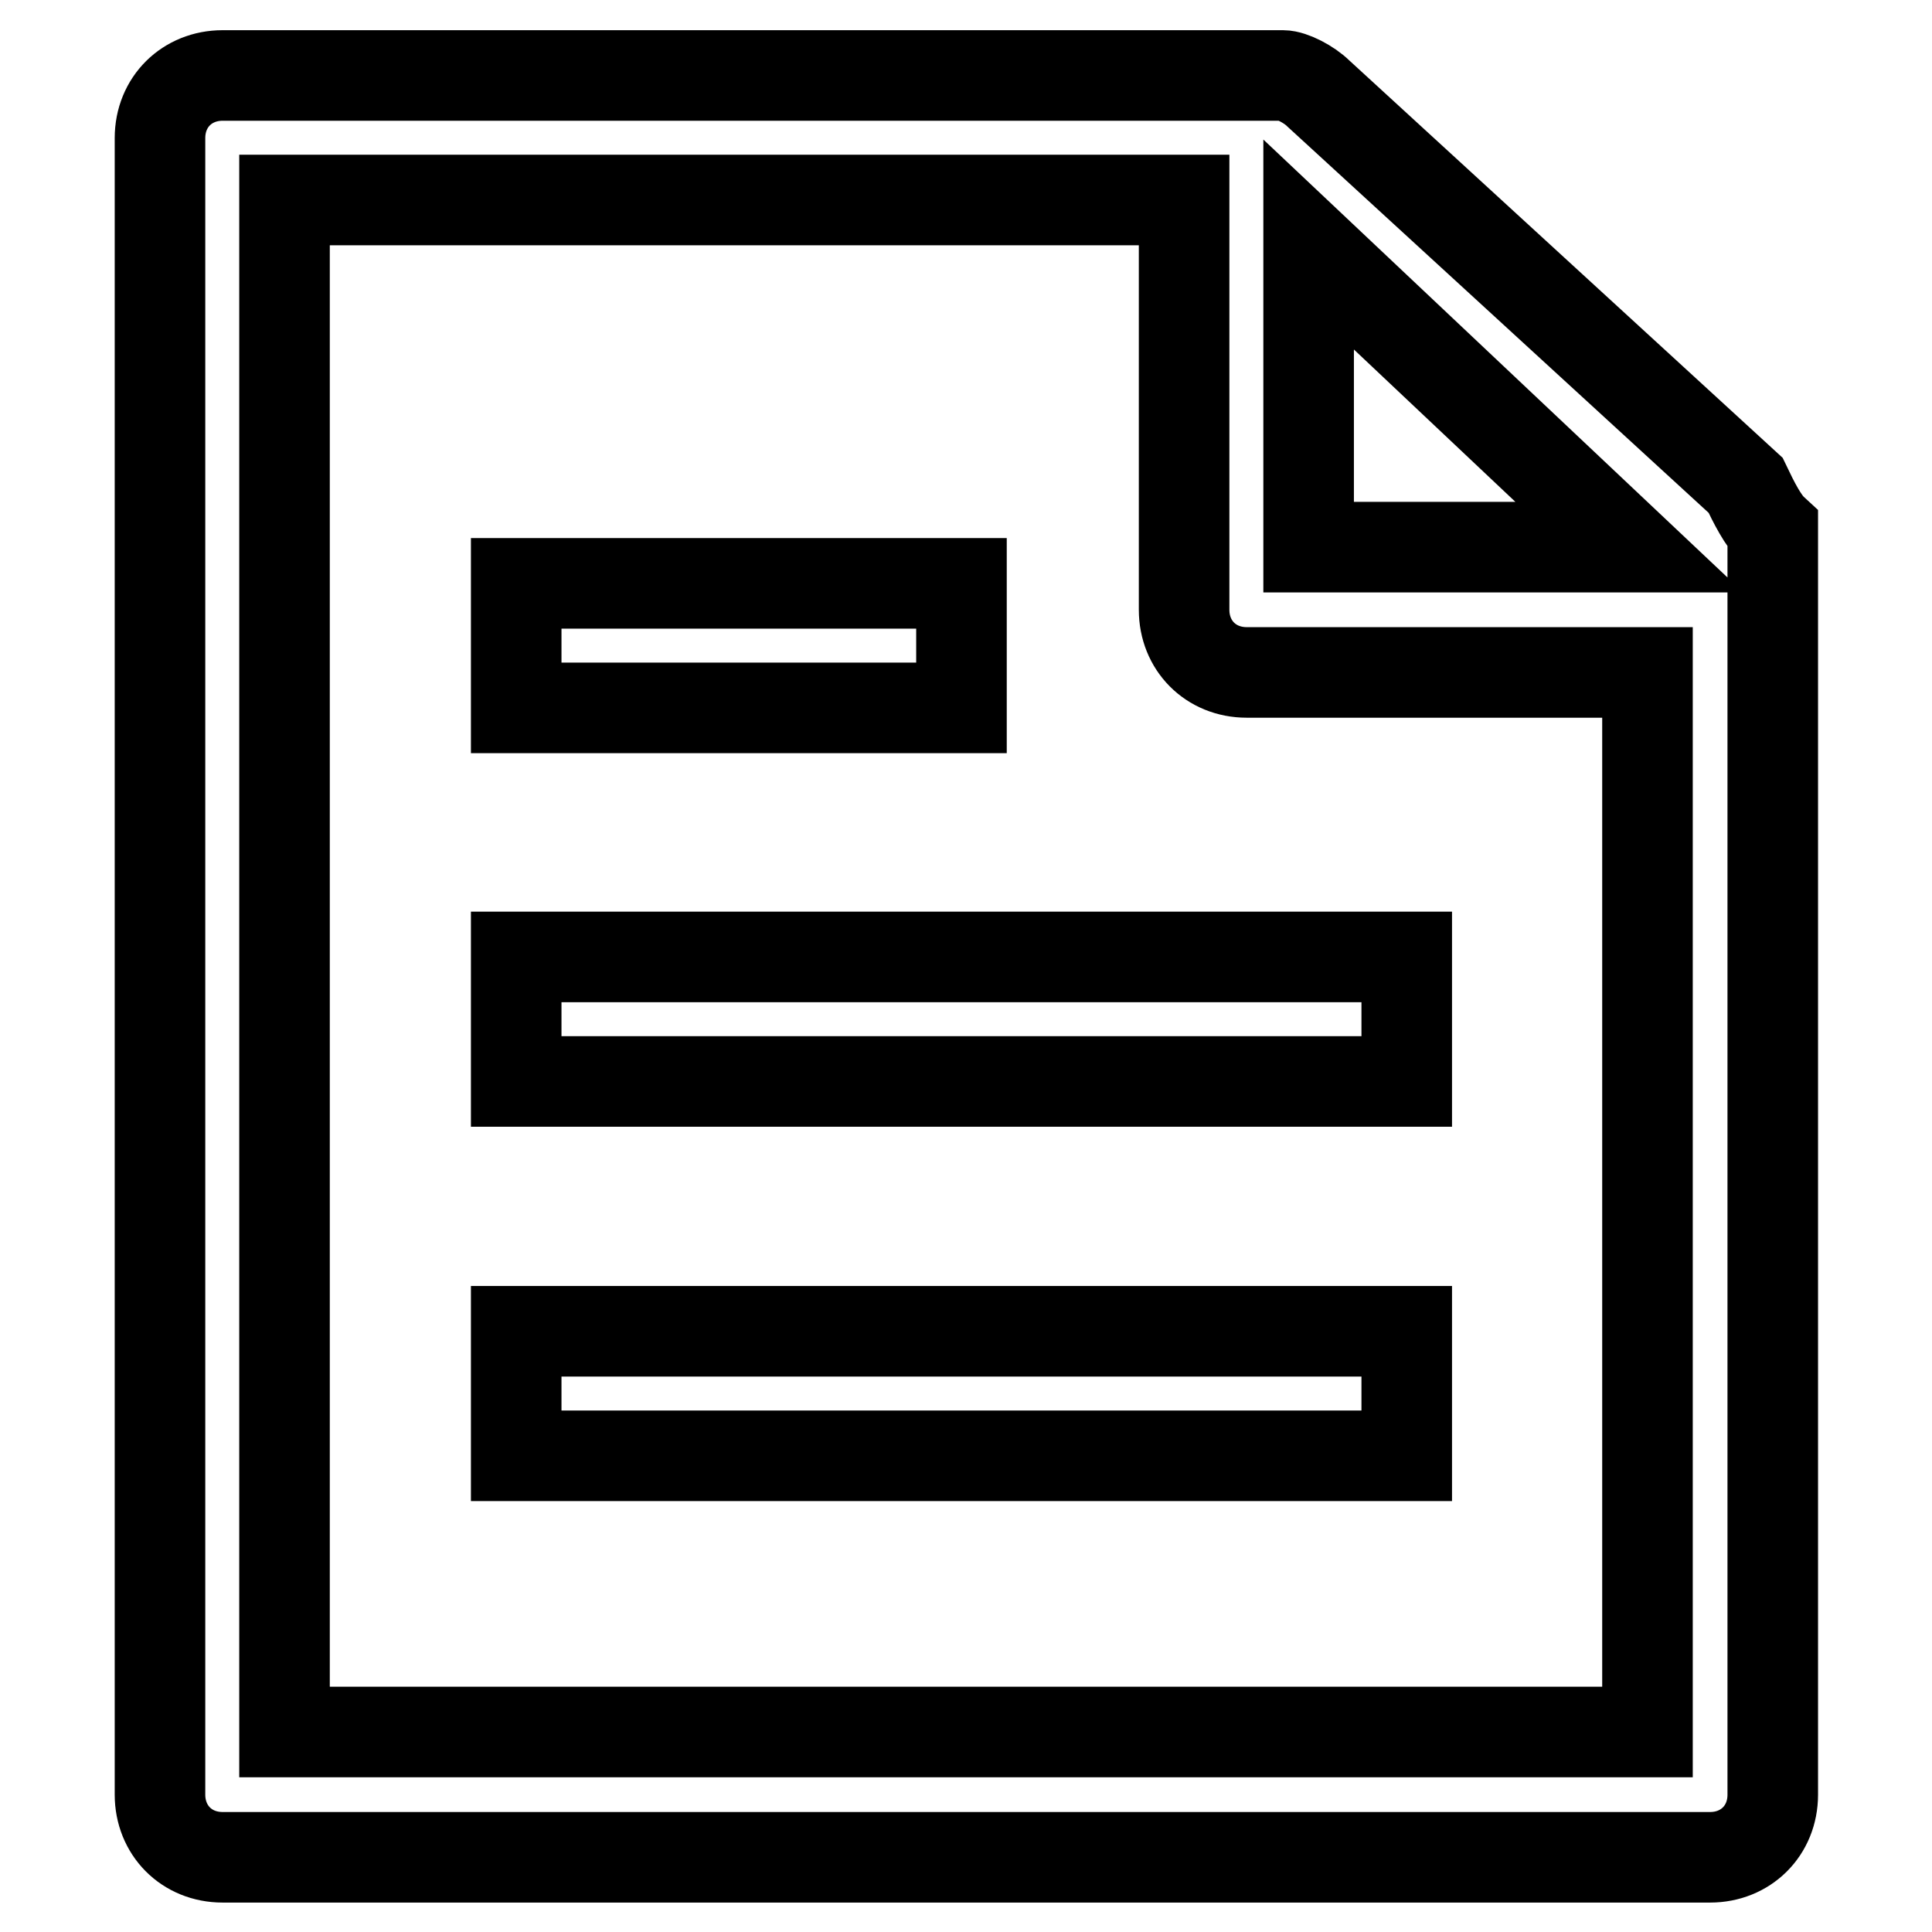
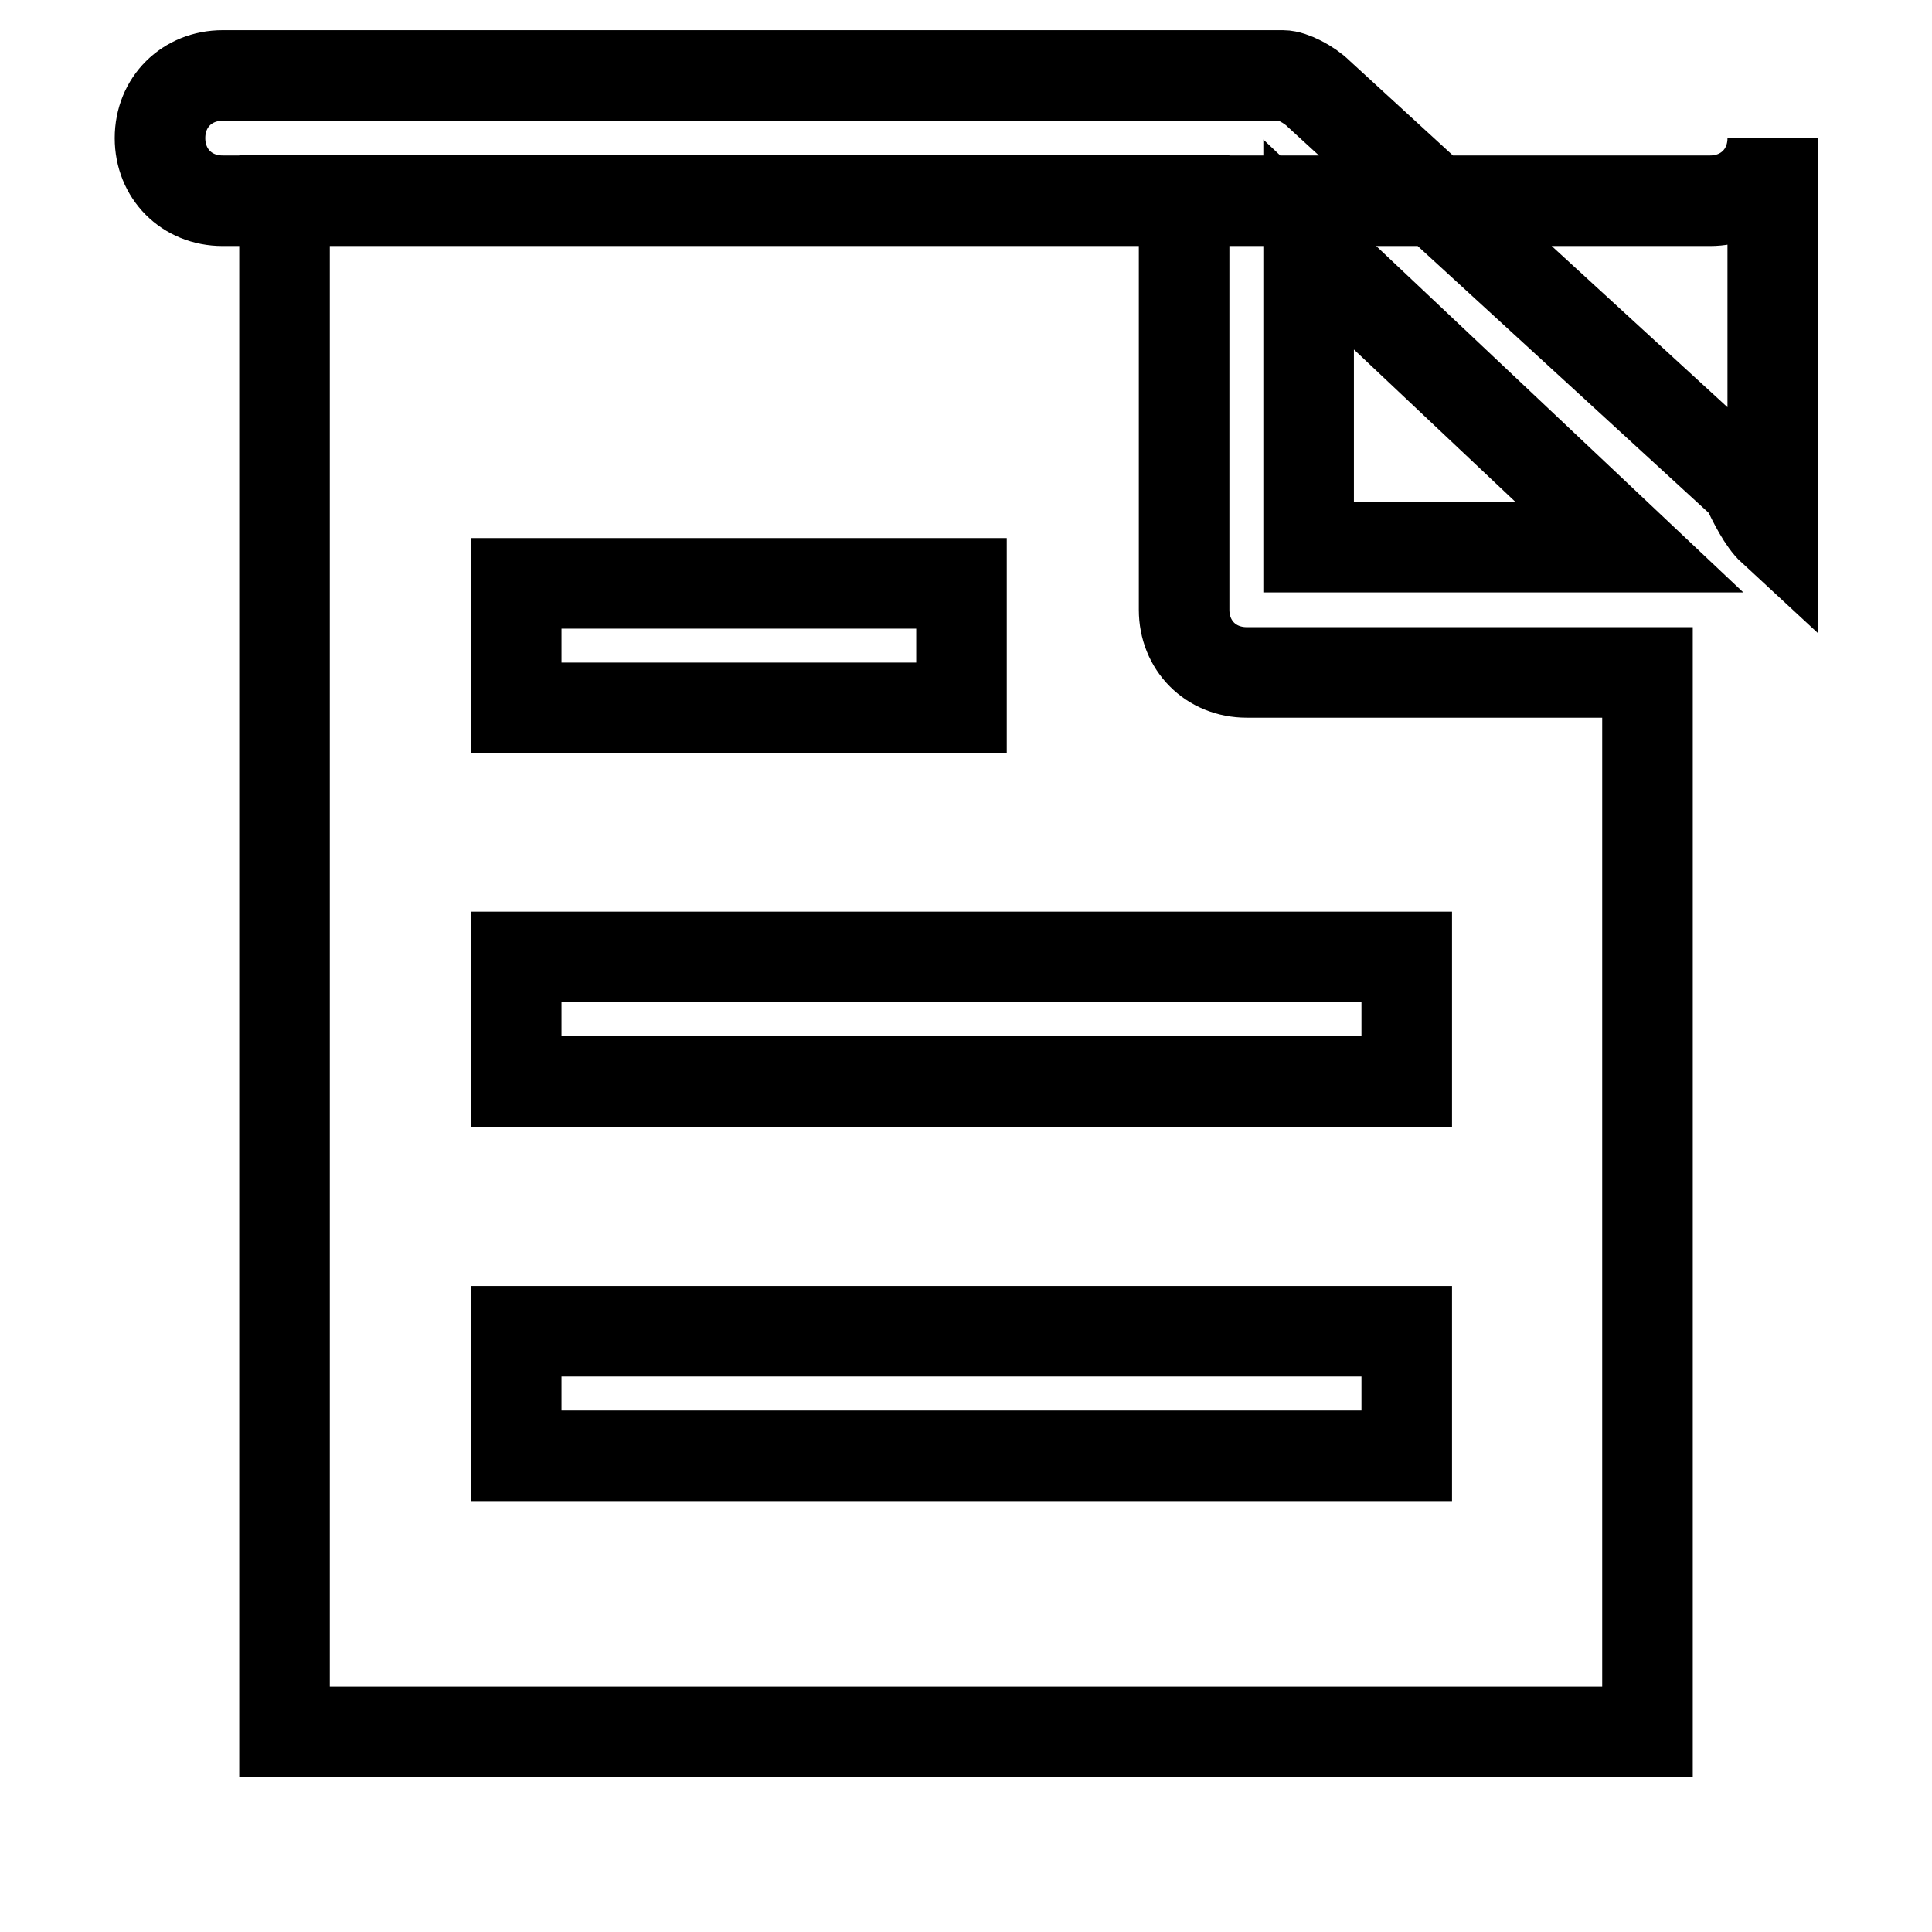
<svg xmlns="http://www.w3.org/2000/svg" version="1.1" x="0px" y="0px" viewBox="0 0 256 256" enable-background="new 0 0 256 256" xml:space="preserve">
  <g>
-     <path stroke-width="12" fill-opacity="0" stroke="#000000" d="M127.4,77.3h-59v16.5h59V77.3z M68.4,143.3h118v-16.5h-118V143.3z M68.4,192.9h118v-16.5h-118V192.9z  M231.3,64.3l-56.6-51.9c-1.2-1.2-3.5-2.4-4.7-2.4H29.5c-4.7,0-8.3,3.5-8.3,8.3v219.5c0,4.7,3.5,8.3,8.3,8.3h197.1 c4.7,0,8.3-3.5,8.3-8.3V70.2C233.6,69,232.4,66.6,231.3,64.3z M173.4,32.4l42.5,40.1h-42.5V32.4z M217.1,229.5H37.7v-203h119.2 v54.3c0,4.7,3.5,8.3,8.3,8.3h53.1v140.4H217.1z" />
+     <path stroke-width="12" fill-opacity="0" stroke="#000000" d="M127.4,77.3h-59v16.5h59V77.3z M68.4,143.3h118v-16.5h-118V143.3z M68.4,192.9h118v-16.5h-118V192.9z  M231.3,64.3l-56.6-51.9c-1.2-1.2-3.5-2.4-4.7-2.4H29.5c-4.7,0-8.3,3.5-8.3,8.3c0,4.7,3.5,8.3,8.3,8.3h197.1 c4.7,0,8.3-3.5,8.3-8.3V70.2C233.6,69,232.4,66.6,231.3,64.3z M173.4,32.4l42.5,40.1h-42.5V32.4z M217.1,229.5H37.7v-203h119.2 v54.3c0,4.7,3.5,8.3,8.3,8.3h53.1v140.4H217.1z" />
  </g>
</svg>